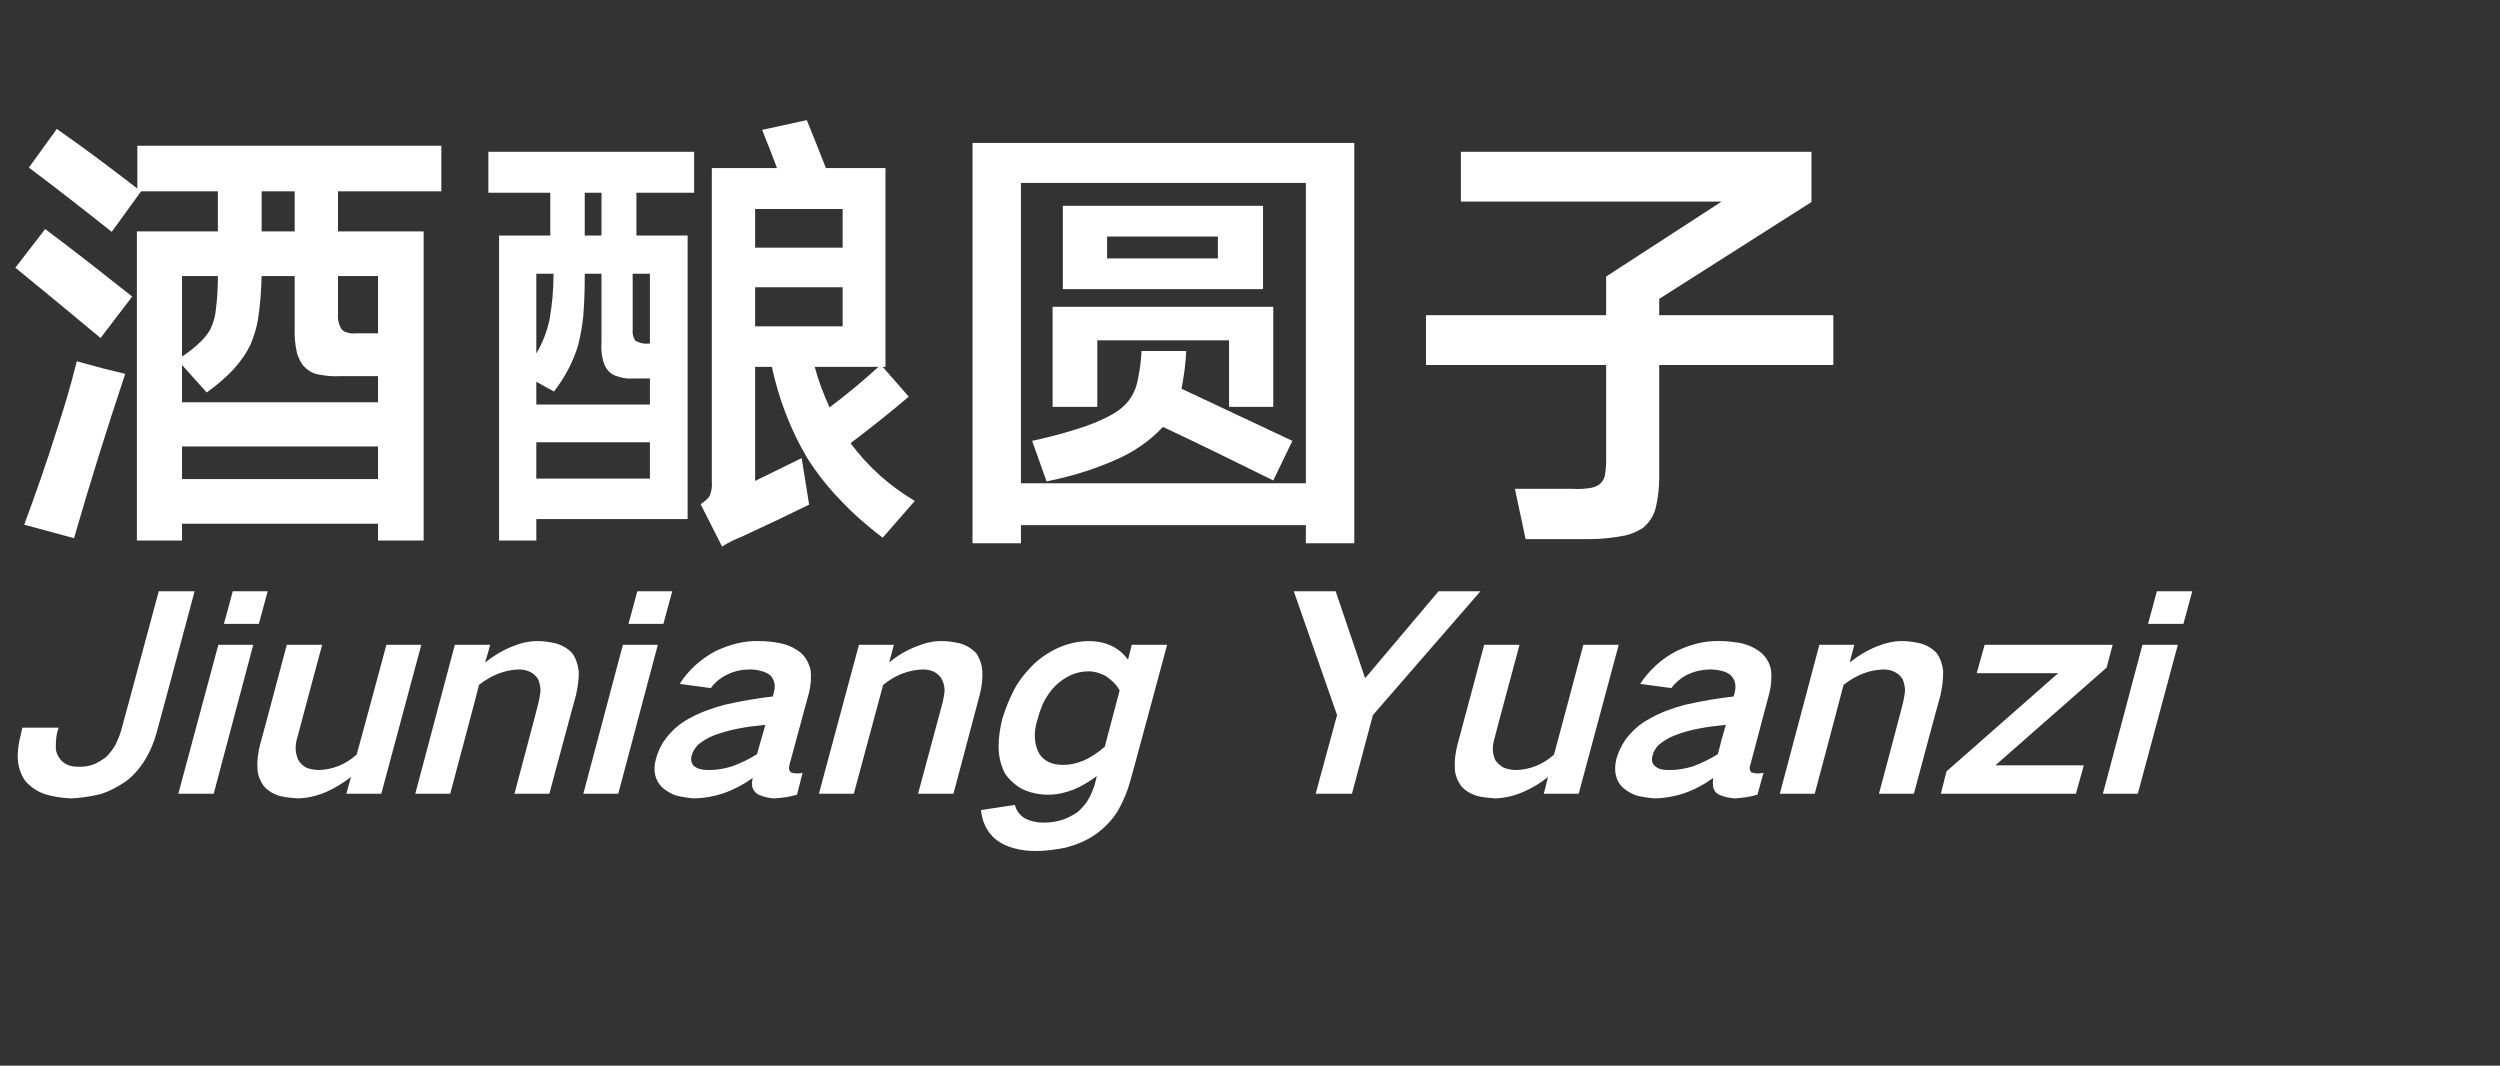
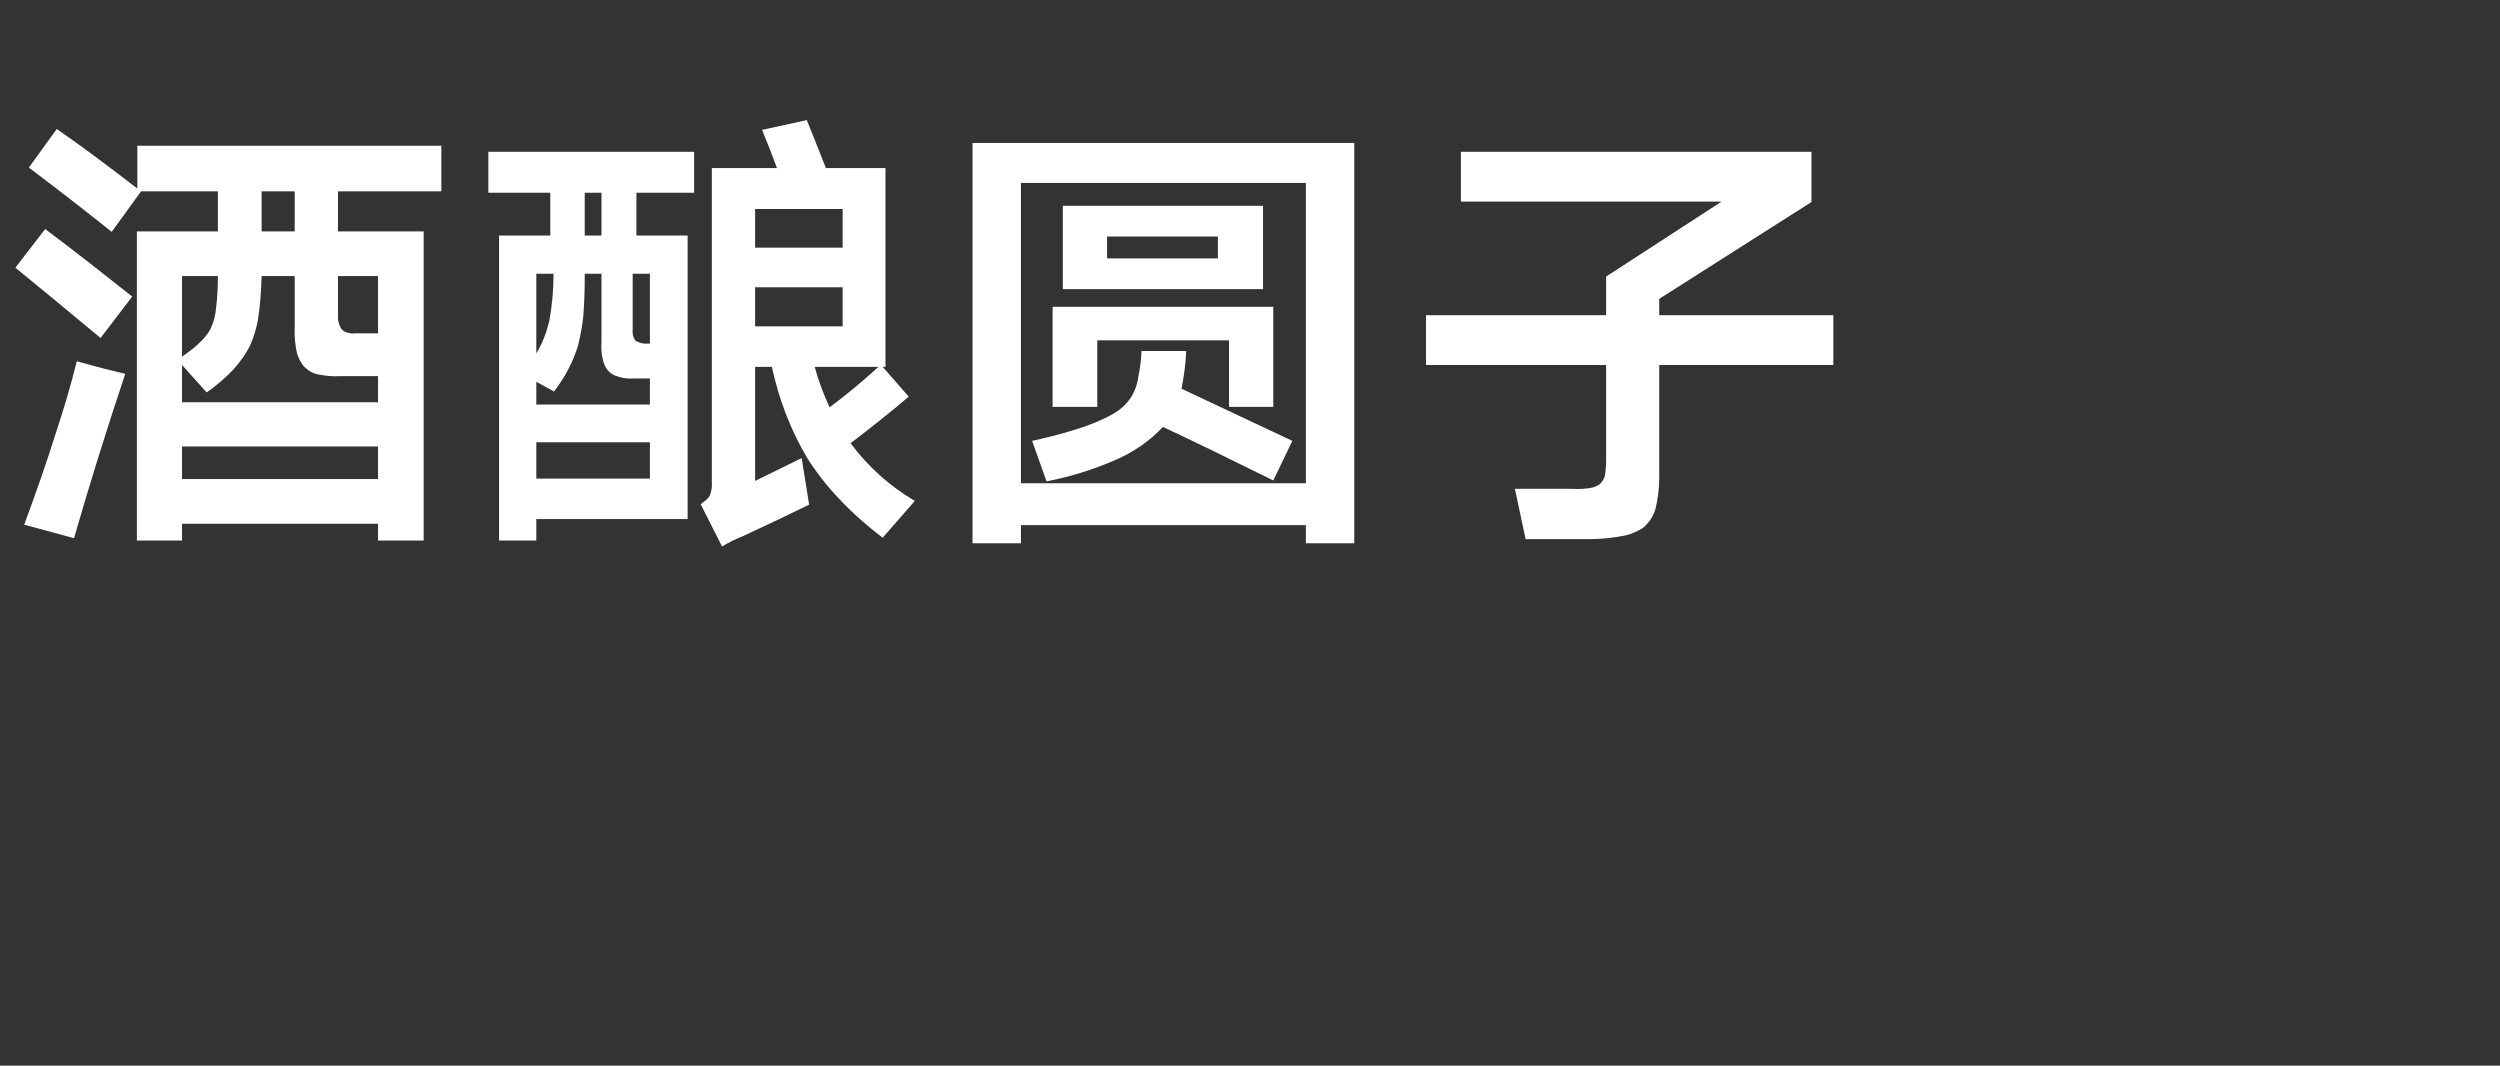
<svg xmlns="http://www.w3.org/2000/svg" version="1.1" width="537px" height="228.9px" viewBox="0 -22 537 228.9" style="top:-22px">
  <rect x="0" y="-22" width="537" height="228.9" fill="#333333" stroke="none" />
  <desc>酒酿圆子 Jiuniang Yuanzi</desc>
  <defs />
  <g id="Polygon204592">
-     <path d="M 4.8 134.3 C 4.8 134.3 4.46 135.74 4.5 135.7 C 4 137.5 3.8 139.1 3.8 140.8 C 3.9 142.6 4.4 144.3 5.4 145.7 C 6.4 146.9 7.8 147.9 9.4 148.5 C 11.2 149.1 13.2 149.4 15.3 149.5 C 17.3 149.4 19.4 149.1 21.5 148.6 C 23.5 148 25.3 147 27.1 145.8 C 28.9 144.4 30.3 142.7 31.4 140.8 C 32.4 139.1 33.1 137.3 33.6 135.5 C 33.65 135.51 41.8 105 41.8 105 L 34.1 105 C 34.1 105 26.03 135 26 135 C 25.7 136 25.3 136.9 24.9 137.8 C 24.3 138.9 23.6 139.8 22.8 140.6 C 21.9 141.3 21 141.8 20.1 142.2 C 19 142.6 18.1 142.7 17.1 142.7 C 16 142.7 15.1 142.6 14.3 142.2 C 13.6 141.8 13 141.3 12.6 140.6 C 12.1 139.8 11.9 139 12 138 C 12 137.1 12.1 136.2 12.3 135.2 C 12.35 135.23 12.6 134.3 12.6 134.3 L 4.8 134.3 Z M 46.9 116.5 L 38.3 148.5 L 45.9 148.5 L 54.4 116.5 L 46.9 116.5 Z M 50 105 L 48.1 112 L 55.6 112 L 57.5 105 L 50 105 Z M 61.6 116.5 C 61.6 116.5 55.95 137.79 55.9 137.8 C 55.4 139.7 55.2 141.4 55.3 143.2 C 55.4 144.6 55.9 145.8 56.7 146.9 C 57.6 147.9 58.8 148.6 60.2 149 C 61.4 149.3 62.7 149.4 64.1 149.5 C 66.1 149.4 68 149 70.1 148.1 C 71.9 147.3 73.7 146.2 75.4 144.9 C 75.36 144.92 74.4 148.5 74.4 148.5 L 81.9 148.5 L 90.5 116.5 L 83 116.5 C 83 116.5 76.64 140.13 76.6 140.1 C 74.1 142.3 71.4 143.3 68.5 143.4 C 67.5 143.4 66.6 143.2 65.8 142.9 C 65.1 142.5 64.5 142 64.1 141.3 C 63.4 139.8 63.3 138.2 63.9 136.3 C 63.87 136.31 69.2 116.5 69.2 116.5 L 61.6 116.5 Z M 97.7 116.5 L 89.2 148.5 L 96.7 148.5 C 96.7 148.5 102.94 125.14 102.9 125.1 C 105.6 123 108.4 121.9 111.4 121.8 C 113.3 121.8 114.7 122.5 115.6 123.9 C 115.9 124.7 116.1 125.5 116.1 126.4 C 116 127.2 115.9 128 115.7 128.8 C 115.75 128.84 110.5 148.5 110.5 148.5 L 118 148.5 C 118 148.5 123.67 127.36 123.7 127.4 C 124.1 125.6 124.4 123.8 124.3 122.1 C 124.1 120.6 123.7 119.4 122.9 118.3 C 122 117.3 120.8 116.6 119.4 116.2 C 118.1 115.9 116.8 115.7 115.5 115.7 C 113.7 115.7 111.9 116.1 110.2 116.8 C 108.1 117.6 106.1 118.8 104.2 120.3 C 104.24 120.29 105.3 116.5 105.3 116.5 L 97.7 116.5 Z M 133.8 116.5 L 125.3 148.5 L 132.8 148.5 L 141.3 116.5 L 133.8 116.5 Z M 136.9 105 L 135 112 L 142.5 112 L 144.4 105 L 136.9 105 Z M 149 142.5 C 148.5 141.9 148.3 141.1 148.6 140.2 C 148.8 139.4 149.3 138.7 149.9 138 C 151 137.1 152.2 136.4 153.5 135.9 C 155.2 135.3 156.9 134.8 158.6 134.5 C 160.5 134.1 162.4 133.9 164.4 133.7 C 163.8 135.8 163.2 137.9 162.6 140 C 160.9 141.1 159.1 141.9 157.3 142.6 C 155.7 143.1 154 143.4 152.5 143.4 C 151.8 143.4 151.1 143.4 150.4 143.2 C 149.9 143.1 149.4 142.8 149 142.5 C 149 142.5 149 142.5 149 142.5 Z M 142.9 136.8 C 141.9 138.1 141.3 139.6 140.9 141 C 140.2 143.5 140.7 145.6 142.2 147.1 C 143.1 147.9 144.1 148.5 145.3 148.9 C 146.5 149.2 147.8 149.4 149.1 149.5 C 153.5 149.4 157.6 148 161.7 145.1 C 161.5 145.8 161.5 146.5 161.6 147.1 C 161.9 147.9 162.4 148.5 163.2 148.8 C 164.1 149.2 165.1 149.4 166.2 149.5 C 167.9 149.4 169.5 149.2 171.2 148.7 C 171.2 148.7 172.4 144 172.4 144 C 171.9 144.1 171.3 144.2 170.8 144.1 C 170.4 144.1 170.1 144 169.9 143.9 C 169.4 143.5 169.4 142.9 169.6 142.2 C 169.6 142.2 173.8 126.7 173.8 126.7 C 174.2 125 174.3 123.4 174.1 121.8 C 173.7 120.4 173.1 119.2 172.1 118.3 C 170.9 117.3 169.5 116.6 167.8 116.2 C 166.3 115.9 164.7 115.7 163 115.7 C 159.9 115.6 156.8 116.4 153.6 117.9 C 150.5 119.6 147.9 121.9 146 124.9 C 146 124.9 152.7 125.8 152.7 125.8 C 153.6 124.5 154.9 123.5 156.4 122.8 C 157.9 122.1 159.5 121.8 161.1 121.8 C 161.9 121.8 162.7 121.9 163.4 122.1 C 164.2 122.3 164.9 122.6 165.5 123.1 C 166.3 124 166.6 125.1 166.3 126.4 C 166.3 126.4 166 127.6 166 127.6 C 162.5 128 159.1 128.6 155.6 129.4 C 153 130.1 150.4 131 147.9 132.4 C 145.9 133.5 144.2 135 142.9 136.8 C 142.9 136.8 142.9 136.8 142.9 136.8 Z M 184.5 116.5 L 175.9 148.5 L 183.4 148.5 C 183.4 148.5 189.7 125.14 189.7 125.1 C 192.3 123 195.2 121.9 198.2 121.8 C 200.1 121.8 201.5 122.5 202.3 123.9 C 202.7 124.7 202.9 125.5 202.9 126.4 C 202.8 127.2 202.7 128 202.5 128.8 C 202.5 128.84 197.2 148.5 197.2 148.5 L 204.8 148.5 C 204.8 148.5 210.42 127.36 210.4 127.4 C 210.9 125.6 211.1 123.8 211 122.1 C 210.9 120.6 210.4 119.4 209.7 118.3 C 208.7 117.3 207.6 116.6 206.2 116.2 C 204.9 115.9 203.6 115.7 202.2 115.7 C 200.4 115.7 198.7 116.1 197 116.8 C 194.8 117.6 192.8 118.8 191 120.3 C 190.99 120.29 192 116.5 192 116.5 L 184.5 116.5 Z M 217.7 126.4 C 216.7 128.4 215.9 130.4 215.3 132.4 C 214.8 134.4 214.5 136.4 214.5 138.4 C 214.5 140.5 215 142.5 215.9 144.2 C 216.9 145.6 218.2 146.8 219.8 147.6 C 221.4 148.3 223.2 148.7 225.2 148.7 C 227 148.7 228.8 148.3 230.6 147.6 C 232.3 146.9 234 145.9 235.6 144.7 C 235.6 144.7 235.1 146.7 235.1 146.7 C 234.8 147.6 234.4 148.6 233.9 149.5 C 233.3 150.6 232.5 151.5 231.5 152.4 C 230.5 153.1 229.4 153.7 228.2 154.1 C 226.9 154.5 225.6 154.7 224.3 154.7 C 222.7 154.7 221.3 154.4 220 153.7 C 219 153 218.3 152.1 218 150.9 C 218 150.9 210.7 152 210.7 152 C 211 154.6 212 156.8 214 158.4 C 215.1 159.2 216.3 159.8 217.8 160.2 C 219.2 160.6 220.8 160.8 222.4 160.8 C 224.5 160.8 226.7 160.5 228.8 160.1 C 231.1 159.5 233.4 158.6 235.5 157.1 C 237.4 155.7 238.9 154.1 240.1 152.2 C 241.3 150.1 242.2 147.9 242.8 145.7 C 242.84 145.72 250.7 116.5 250.7 116.5 L 243.1 116.5 C 243.1 116.5 242.29 119.67 242.3 119.7 C 240.3 117 237.5 115.7 233.7 115.7 C 229.6 115.8 225.7 117.4 222.2 120.5 C 220.4 122.3 218.8 124.2 217.7 126.4 C 217.7 126.4 217.7 126.4 217.7 126.4 Z M 232.7 141.4 C 231.2 142 229.8 142.3 228.4 142.3 C 226.1 142.3 224.4 141.6 223.3 140 C 222.7 139 222.4 137.9 222.3 136.7 C 222.2 135.3 222.4 133.9 222.9 132.4 C 223.2 131.3 223.6 130.1 224.1 129 C 224.8 127.6 225.6 126.4 226.7 125.3 C 228.8 123.3 231.2 122.2 233.8 122.2 C 235.1 122.2 236.4 122.6 237.5 123.2 C 238.7 124 239.8 125 240.5 126.3 C 240.5 126.3 237.3 138.4 237.3 138.4 C 235.8 139.7 234.3 140.7 232.7 141.4 C 232.7 141.4 232.7 141.4 232.7 141.4 Z M 277.9 105 L 287.2 131.6 L 282.6 148.5 L 290.4 148.5 L 294.9 131.6 L 318 105 L 309 105 L 293.3 123.6 L 293.2 123.6 L 286.9 105 L 277.9 105 Z M 318.8 116.5 C 318.8 116.5 313.13 137.79 313.1 137.8 C 312.6 139.7 312.4 141.4 312.5 143.2 C 312.6 144.6 313.1 145.8 313.9 146.9 C 314.8 147.9 316 148.6 317.4 149 C 318.6 149.3 319.9 149.4 321.3 149.5 C 323.2 149.4 325.2 149 327.2 148.1 C 329.1 147.3 330.9 146.2 332.5 144.9 C 332.54 144.92 331.6 148.5 331.6 148.5 L 339.1 148.5 L 347.7 116.5 L 340.1 116.5 C 340.1 116.5 333.82 140.13 333.8 140.1 C 331.3 142.3 328.6 143.3 325.7 143.4 C 324.7 143.4 323.8 143.2 323 142.9 C 322.3 142.5 321.7 142 321.2 141.3 C 320.5 139.8 320.5 138.2 321.1 136.3 C 321.05 136.31 326.4 116.5 326.4 116.5 L 318.8 116.5 Z M 355.4 142.5 C 354.8 141.9 354.7 141.1 355 140.2 C 355.2 139.4 355.6 138.7 356.3 138 C 357.4 137.1 358.5 136.4 359.9 135.9 C 361.5 135.3 363.2 134.8 364.9 134.5 C 366.8 134.1 368.8 133.9 370.7 133.7 C 370.1 135.8 369.5 137.9 369 140 C 367.2 141.1 365.5 141.9 363.7 142.6 C 362 143.1 360.4 143.4 358.8 143.4 C 358.1 143.4 357.4 143.4 356.7 143.2 C 356.2 143.1 355.8 142.8 355.4 142.5 C 355.4 142.5 355.4 142.5 355.4 142.5 Z M 349.2 136.8 C 348.3 138.1 347.6 139.6 347.2 141 C 346.6 143.5 347 145.6 348.5 147.1 C 349.4 147.9 350.4 148.5 351.6 148.9 C 352.8 149.2 354.1 149.4 355.5 149.5 C 359.8 149.4 364 148 368 145.1 C 367.9 145.8 367.9 146.5 368 147.1 C 368.2 147.9 368.7 148.5 369.5 148.8 C 370.4 149.2 371.5 149.4 372.6 149.5 C 374.2 149.4 375.8 149.2 377.5 148.7 C 377.5 148.7 378.8 144 378.8 144 C 378.2 144.1 377.7 144.2 377.2 144.1 C 376.8 144.1 376.5 144 376.2 143.9 C 375.8 143.5 375.7 142.9 376 142.2 C 376 142.2 380.1 126.7 380.1 126.7 C 380.5 125 380.6 123.4 380.4 121.8 C 380.1 120.4 379.4 119.2 378.4 118.3 C 377.2 117.3 375.8 116.6 374.2 116.2 C 372.6 115.9 371 115.7 369.4 115.7 C 366.2 115.6 363.1 116.4 360 117.9 C 356.8 119.6 354.3 121.9 352.3 124.9 C 352.3 124.9 359 125.8 359 125.8 C 360 124.5 361.2 123.5 362.7 122.8 C 364.3 122.1 365.9 121.8 367.4 121.8 C 368.2 121.8 369 121.9 369.8 122.1 C 370.6 122.3 371.3 122.6 371.8 123.1 C 372.7 124 372.9 125.1 372.7 126.4 C 372.7 126.4 372.4 127.6 372.4 127.6 C 368.9 128 365.4 128.6 361.9 129.4 C 359.3 130.1 356.7 131 354.3 132.4 C 352.2 133.5 350.6 135 349.2 136.8 C 349.2 136.8 349.2 136.8 349.2 136.8 Z M 390.8 116.5 L 382.3 148.5 L 389.8 148.5 C 389.8 148.5 396.03 125.14 396 125.1 C 398.7 123 401.5 121.9 404.5 121.8 C 406.4 121.8 407.8 122.5 408.7 123.9 C 409 124.7 409.2 125.5 409.2 126.4 C 409.1 127.2 409 128 408.8 128.8 C 408.84 128.84 403.6 148.5 403.6 148.5 L 411.1 148.5 C 411.1 148.5 416.76 127.36 416.8 127.4 C 417.2 125.6 417.4 123.8 417.4 122.1 C 417.2 120.6 416.8 119.4 416 118.3 C 415.1 117.3 413.9 116.6 412.5 116.2 C 411.2 115.9 409.9 115.7 408.5 115.7 C 406.8 115.7 405 116.1 403.3 116.8 C 401.2 117.6 399.2 118.8 397.3 120.3 C 397.33 120.29 398.3 116.5 398.3 116.5 L 390.8 116.5 Z M 418.1 143.7 L 416.9 148.5 L 445.9 148.5 L 447.6 142.4 L 428.6 142.4 L 452.5 121.4 L 453.8 116.5 L 426.3 116.5 L 424.6 122.6 L 442.1 122.6 L 418.1 143.7 Z M 460.2 116.5 L 451.7 148.5 L 459.2 148.5 L 467.8 116.5 L 460.2 116.5 Z M 463.3 105 L 461.4 112 L 469 112 L 470.9 105 L 463.3 105 Z " stroke="none" fill="#fff" />
-   </g>
+     </g>
  <g id="Polygon204591">
    <path d="M 6.2 14 C 12.2 18.5 18.1 23.1 24 27.8 C 24 27.8 30.3 19.1 30.3 19.1 L 46.8 19.1 L 46.8 27.7 L 29.4 27.7 L 29.4 94.1 L 39.1 94.1 L 39.1 90.5 L 81.2 90.5 L 81.2 94.1 L 91 94.1 L 91 27.7 L 72.6 27.7 L 72.6 19.1 L 94.8 19.1 L 94.8 9.3 L 29.5 9.3 C 29.5 9.3 29.5 18.5 29.5 18.5 C 23.8 14.1 18.1 9.8 12.2 5.7 C 12.2 5.7 6.2 14 6.2 14 Z M 68.2 58.4 C 69.7 58.7 71.3 58.9 73 58.8 C 73 58.8 81.2 58.8 81.2 58.8 L 81.2 64.4 L 39.1 64.4 L 39.1 56.4 C 39.1 56.4 44.4 62.3 44.4 62.3 C 46.5 60.8 48.4 59.2 50.2 57.3 C 51.7 55.6 53 53.8 53.9 51.8 C 54.6 50.1 55.1 48.4 55.4 46.7 C 55.9 43.6 56.1 40.5 56.2 37.3 C 56.2 37.3 63.3 37.3 63.3 37.3 C 63.3 37.3 63.3 48.3 63.3 48.3 C 63.2 50.2 63.4 52.1 63.8 53.9 C 64.1 54.8 64.5 55.7 65.1 56.5 C 65.9 57.4 66.9 58.1 68.2 58.4 C 68.2 58.4 68.2 58.4 68.2 58.4 Z M 15.9 93.6 C 19.3 81.8 23 70 26.9 58.3 C 26.9 58.3 22 57.1 22 57.1 C 22 57.1 16.5 55.6 16.5 55.6 C 15.2 60.8 13.7 65.9 12 71 C 9.9 77.7 7.6 84.2 5.2 90.7 C 5.2 90.7 15.9 93.6 15.9 93.6 C 15.9 93.6 15.9 93.6 15.9 93.6 Z M 39.1 73.9 L 81.2 73.9 L 81.2 80.9 L 39.1 80.9 L 39.1 73.9 Z M 3.3 35.5 C 9.4 40.5 15.5 45.5 21.6 50.6 C 21.6 50.6 28.4 41.7 28.4 41.7 C 22.2 36.8 16 31.9 9.7 27.2 C 9.7 27.2 3.3 35.5 3.3 35.5 Z M 43.3 51.2 C 42 52.5 40.6 53.6 39.1 54.6 C 39.1 54.6 39.1 37.3 39.1 37.3 C 39.1 37.3 46.8 37.3 46.8 37.3 C 46.8 39.6 46.7 41.9 46.4 44.2 C 46.3 45.7 45.9 47.2 45.2 48.7 C 44.7 49.6 44 50.5 43.3 51.2 C 43.3 51.2 43.3 51.2 43.3 51.2 Z M 73.3 48.6 C 72.7 47.6 72.5 46.5 72.6 45.3 C 72.6 45.3 72.6 37.3 72.6 37.3 L 81.2 37.3 L 81.2 49.6 C 81.2 49.6 76.4 49.6 76.4 49.6 C 75.7 49.7 75.1 49.6 74.5 49.4 C 74 49.3 73.6 49 73.3 48.6 C 73.3 48.6 73.3 48.6 73.3 48.6 Z M 56.2 19.1 L 63.3 19.1 L 63.3 27.7 L 56.2 27.7 L 56.2 19.1 Z M 104.9 10.6 L 104.9 19.4 L 118.2 19.4 L 118.2 28.6 L 107.2 28.6 L 107.2 94.1 L 115.2 94.1 L 115.2 89.5 L 147.7 89.5 L 147.7 28.6 L 136.7 28.6 L 136.7 19.4 L 149.1 19.4 L 149.1 10.6 L 104.9 10.6 Z M 163.7 5.9 C 164.8 8.6 165.9 11.4 166.9 14.1 C 166.9 14.1 152.9 14.1 152.9 14.1 C 152.9 14.1 152.9 81.5 152.9 81.5 C 153 82.6 152.8 83.7 152.4 84.6 C 151.9 85.3 151.2 85.8 150.5 86.3 C 150.5 86.3 155.1 95.4 155.1 95.4 C 156.5 94.5 158 93.8 159.5 93.2 C 164.3 91 169.1 88.7 173.8 86.4 C 173.8 86.4 172.2 76.4 172.2 76.4 L 162.2 81.3 L 162.2 56.8 C 162.2 56.8 165.8 56.8 165.8 56.8 C 167.3 63.8 169.8 70.3 173.4 76.4 C 175.5 79.7 177.8 82.6 180.4 85.3 C 183.2 88.3 186.3 91 189.6 93.5 C 189.6 93.5 196.5 85.6 196.5 85.6 C 191.1 82.4 186.5 78.3 182.7 73.2 C 186.9 70 191.1 66.7 195.2 63.2 C 195.2 63.2 189.6 56.8 189.6 56.8 L 190.2 56.8 L 190.2 14.1 C 190.2 14.1 177.4 14.1 177.4 14.1 C 176.1 10.7 174.7 7.3 173.3 3.8 C 173.3 3.8 163.7 5.9 163.7 5.9 Z M 132.5 58.8 C 133.6 59.2 134.8 59.4 136.1 59.3 C 136.1 59.3 139.6 59.3 139.6 59.3 L 139.6 64.9 L 115.2 64.9 L 115.2 60 C 115.2 60 119 62.1 119 62.1 C 121.3 59.1 123.1 55.8 124.2 52.1 C 124.7 50 125.1 47.9 125.3 45.8 C 125.5 43.1 125.6 40.5 125.6 37.8 C 125.6 37.8 125.6 36.8 125.6 36.8 L 129.2 36.8 C 129.2 36.8 129.2 51.5 129.2 51.5 C 129.1 52.8 129.2 54 129.5 55.3 C 129.7 56.2 130.1 57.1 130.8 57.8 C 131.3 58.3 131.8 58.6 132.5 58.8 C 132.5 58.8 132.5 58.8 132.5 58.8 Z M 115.2 80.8 L 115.2 73 L 139.6 73 L 139.6 80.8 L 115.2 80.8 Z M 162.2 48.1 L 162.2 39.7 L 181 39.7 L 181 48.1 L 162.2 48.1 Z M 162.2 22.9 L 181 22.9 L 181 31.2 L 162.2 31.2 L 162.2 22.9 Z M 188.7 56.8 C 185.3 59.9 181.8 62.8 178.2 65.5 C 176.9 62.7 175.8 59.8 175 56.8 C 175 56.8 188.7 56.8 188.7 56.8 C 188.7 56.8 188.7 56.8 188.7 56.8 Z M 136.5 51.2 C 136 50.5 135.8 49.7 135.9 48.8 C 135.9 48.8 135.9 36.8 135.9 36.8 L 139.6 36.8 L 139.6 51.8 C 139.6 51.8 139.4 51.8 139.4 51.8 C 138.3 51.9 137.4 51.7 136.5 51.2 C 136.5 51.2 136.5 51.2 136.5 51.2 Z M 118 46.9 C 117.4 49.4 116.5 51.8 115.2 53.9 C 115.2 53.9 115.2 36.8 115.2 36.8 C 115.2 36.8 118.9 36.8 118.9 36.8 C 118.9 40.2 118.6 43.6 118 46.9 C 118 46.9 118 46.9 118 46.9 Z M 125.6 19.4 L 129.2 19.4 L 129.2 28.6 L 125.6 28.6 L 125.6 19.4 Z M 208.9 8.7 L 208.9 94.7 L 219.3 94.7 L 219.3 90.8 L 280.5 90.8 L 280.5 94.7 L 290.9 94.7 L 290.9 8.7 L 208.9 8.7 Z M 219.3 17.3 L 280.5 17.3 L 280.5 81.8 L 219.3 81.8 L 219.3 17.3 Z M 228.3 22.2 L 228.3 40.1 L 271.3 40.1 L 271.3 22.2 L 228.3 22.2 Z M 226.1 43.9 L 226.1 65.4 L 235.7 65.4 L 235.7 51.1 L 264 51.1 L 264 65.4 L 273.5 65.4 L 273.5 43.9 L 226.1 43.9 Z M 231.2 70.2 C 228.1 71.2 224.9 72 221.7 72.7 C 221.7 72.7 224.8 81.4 224.8 81.4 C 229.9 80.4 234.8 78.9 239.6 76.8 C 243.5 75.1 246.9 72.8 249.8 69.7 C 257.7 73.4 265.6 77.3 273.5 81.2 C 273.5 81.2 277.6 72.7 277.6 72.7 C 269.7 69 261.7 65.2 253.8 61.5 C 254.3 58.8 254.7 56.1 254.8 53.4 C 254.8 53.4 245.2 53.4 245.2 53.4 C 245.1 55.3 244.9 57.2 244.5 59 C 244 62.5 242.2 65.1 239.1 66.9 C 236.6 68.3 233.9 69.4 231.2 70.2 C 231.2 70.2 231.2 70.2 231.2 70.2 Z M 237.8 28.8 L 261.6 28.8 L 261.6 33.5 L 237.8 33.5 L 237.8 28.8 Z M 306.3 45.7 L 306.3 56.4 L 345 56.4 C 345 56.4 345 76.9 345 76.9 C 345 78 344.9 79.2 344.7 80.3 C 344.5 81 344.1 81.6 343.5 82.1 C 343 82.4 342.4 82.7 341.7 82.8 C 340.4 83 339.2 83.1 337.9 83 C 337.9 83 325.4 83 325.4 83 L 327.7 93.8 C 327.7 93.8 341.6 93.8 341.6 93.8 C 344.1 93.8 346.7 93.5 349.2 93 C 350.5 92.7 351.8 92.1 352.9 91.4 C 354.2 90.3 355.1 89 355.6 87.3 C 356.1 85.2 356.4 83 356.4 80.7 C 356.4 80.7 356.4 56.4 356.4 56.4 L 393.8 56.4 L 393.8 45.7 L 356.4 45.7 L 356.4 42.2 L 389.1 21.4 L 389.1 10.6 L 313.8 10.6 L 313.8 21.3 L 369.8 21.3 L 345 37.4 L 345 45.7 L 306.3 45.7 Z " stroke="none" fill="#fff" />
  </g>
</svg>